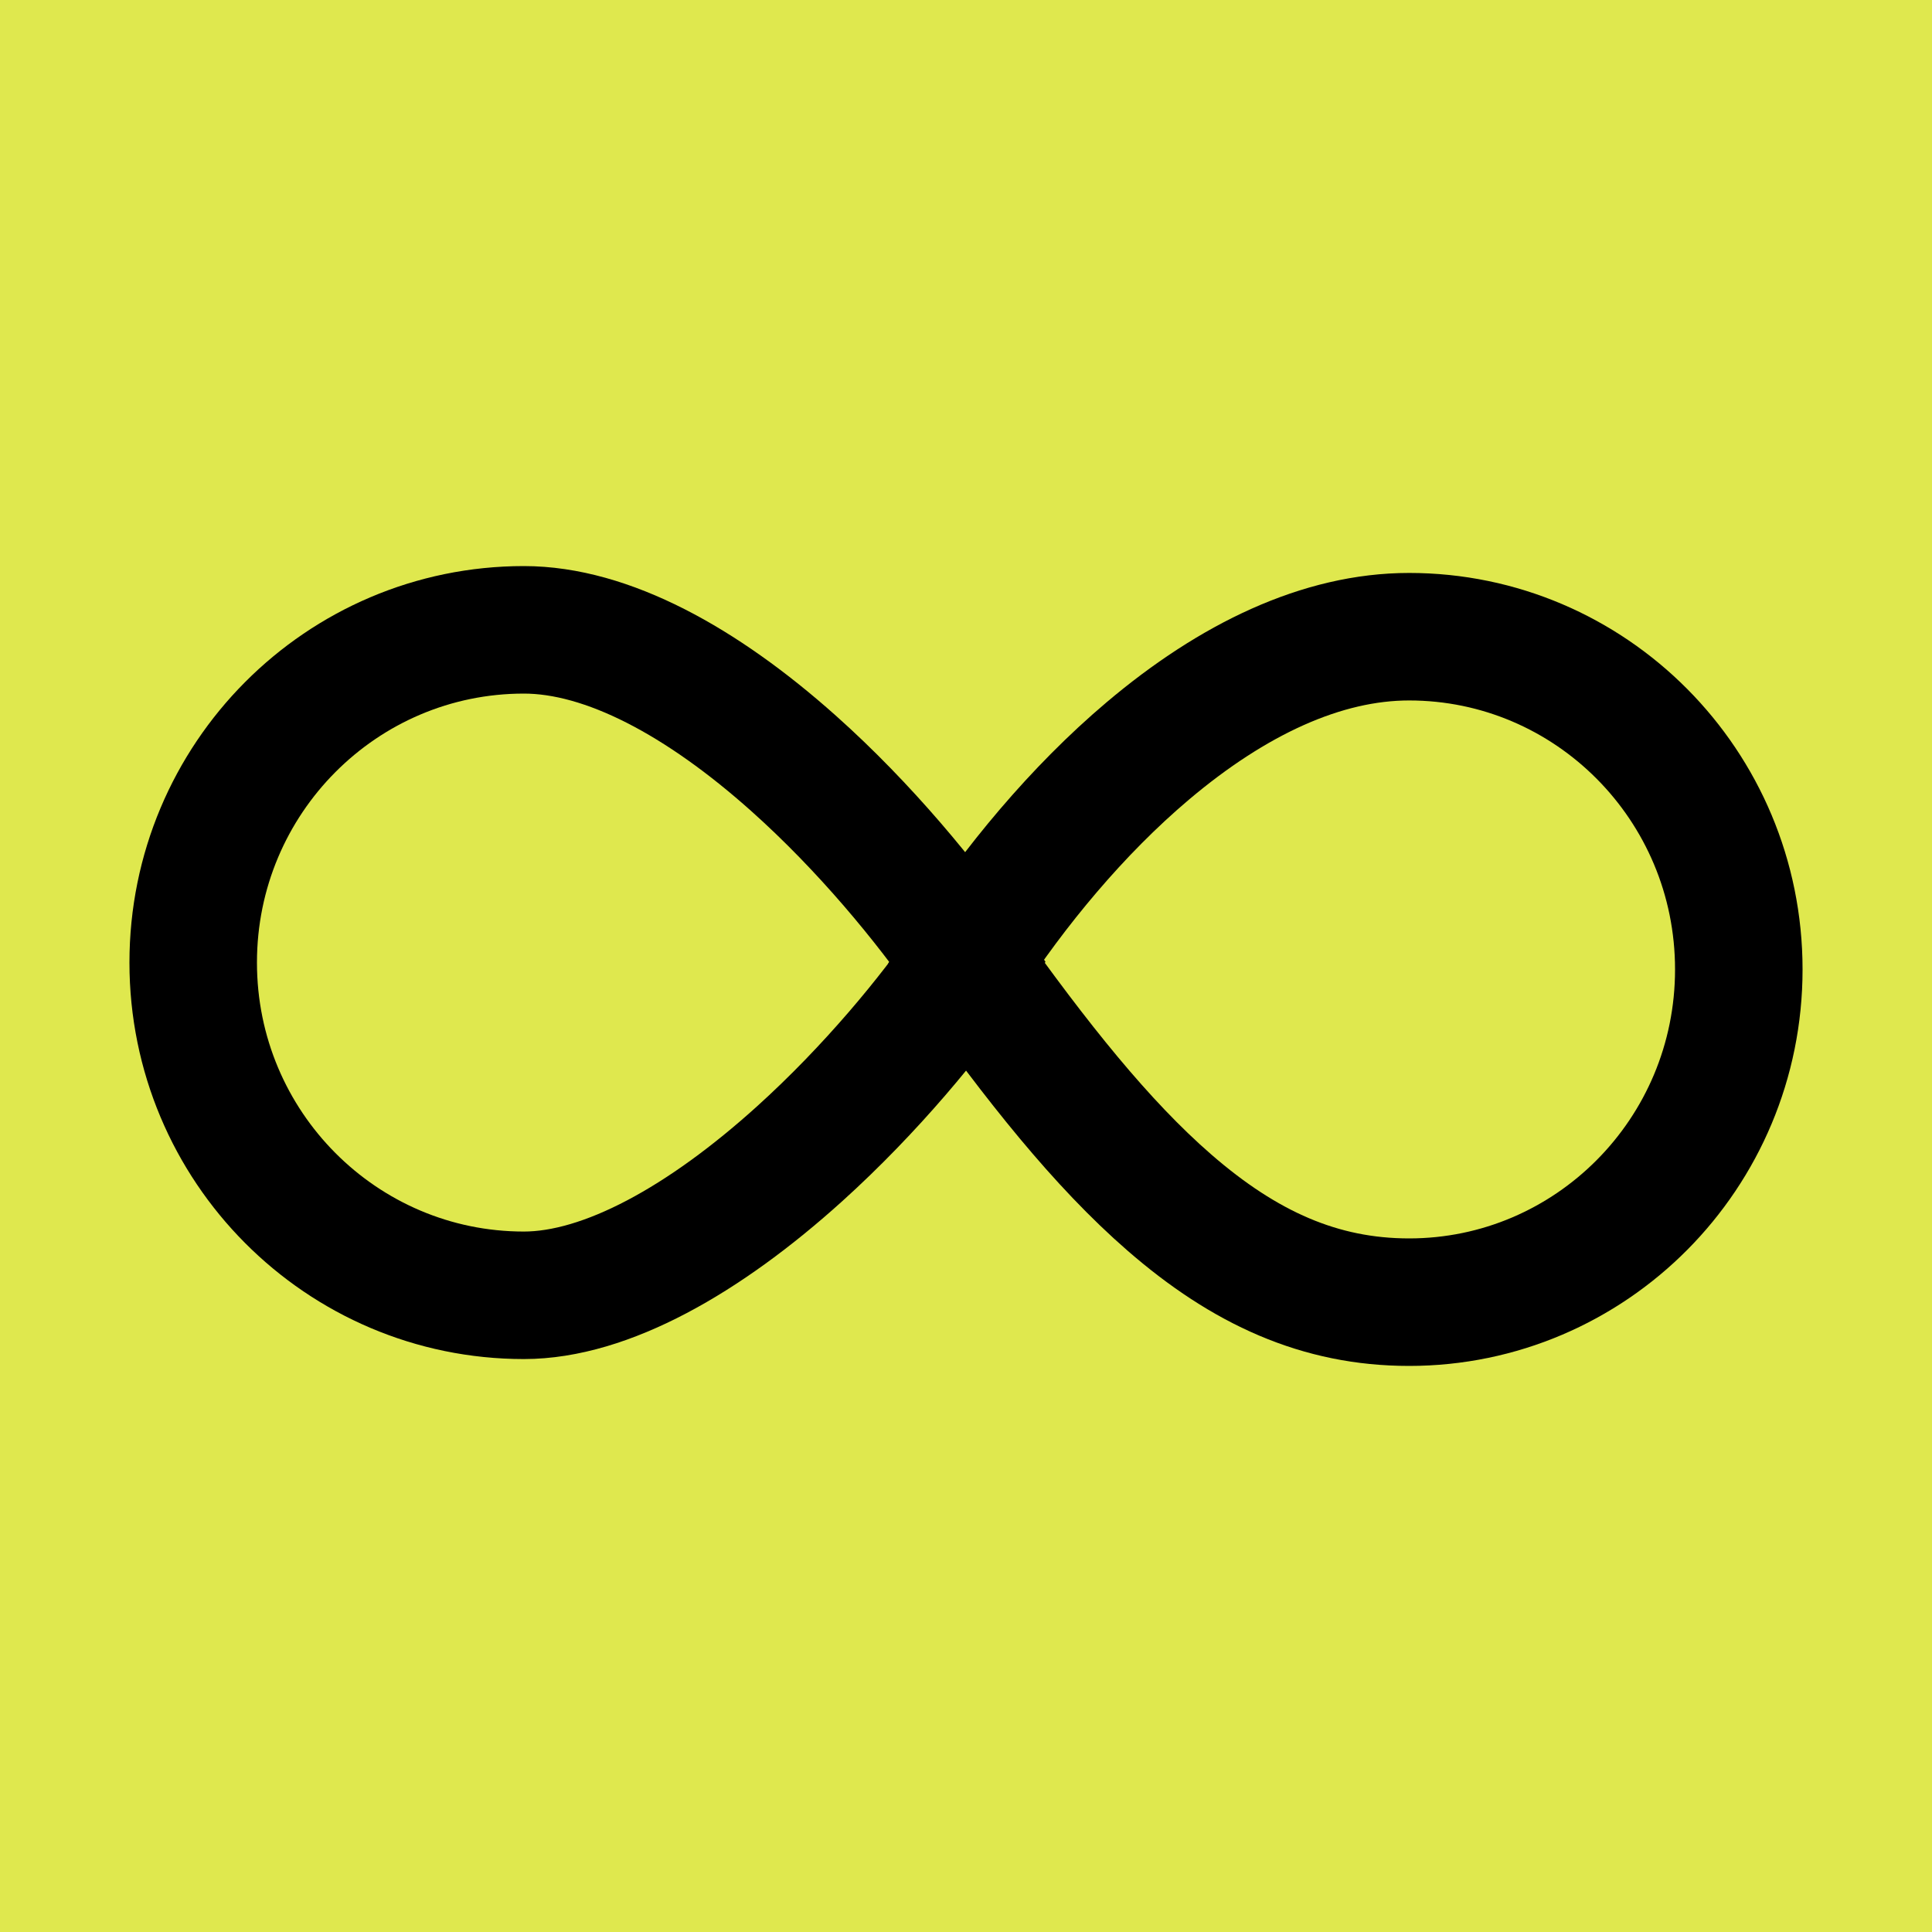
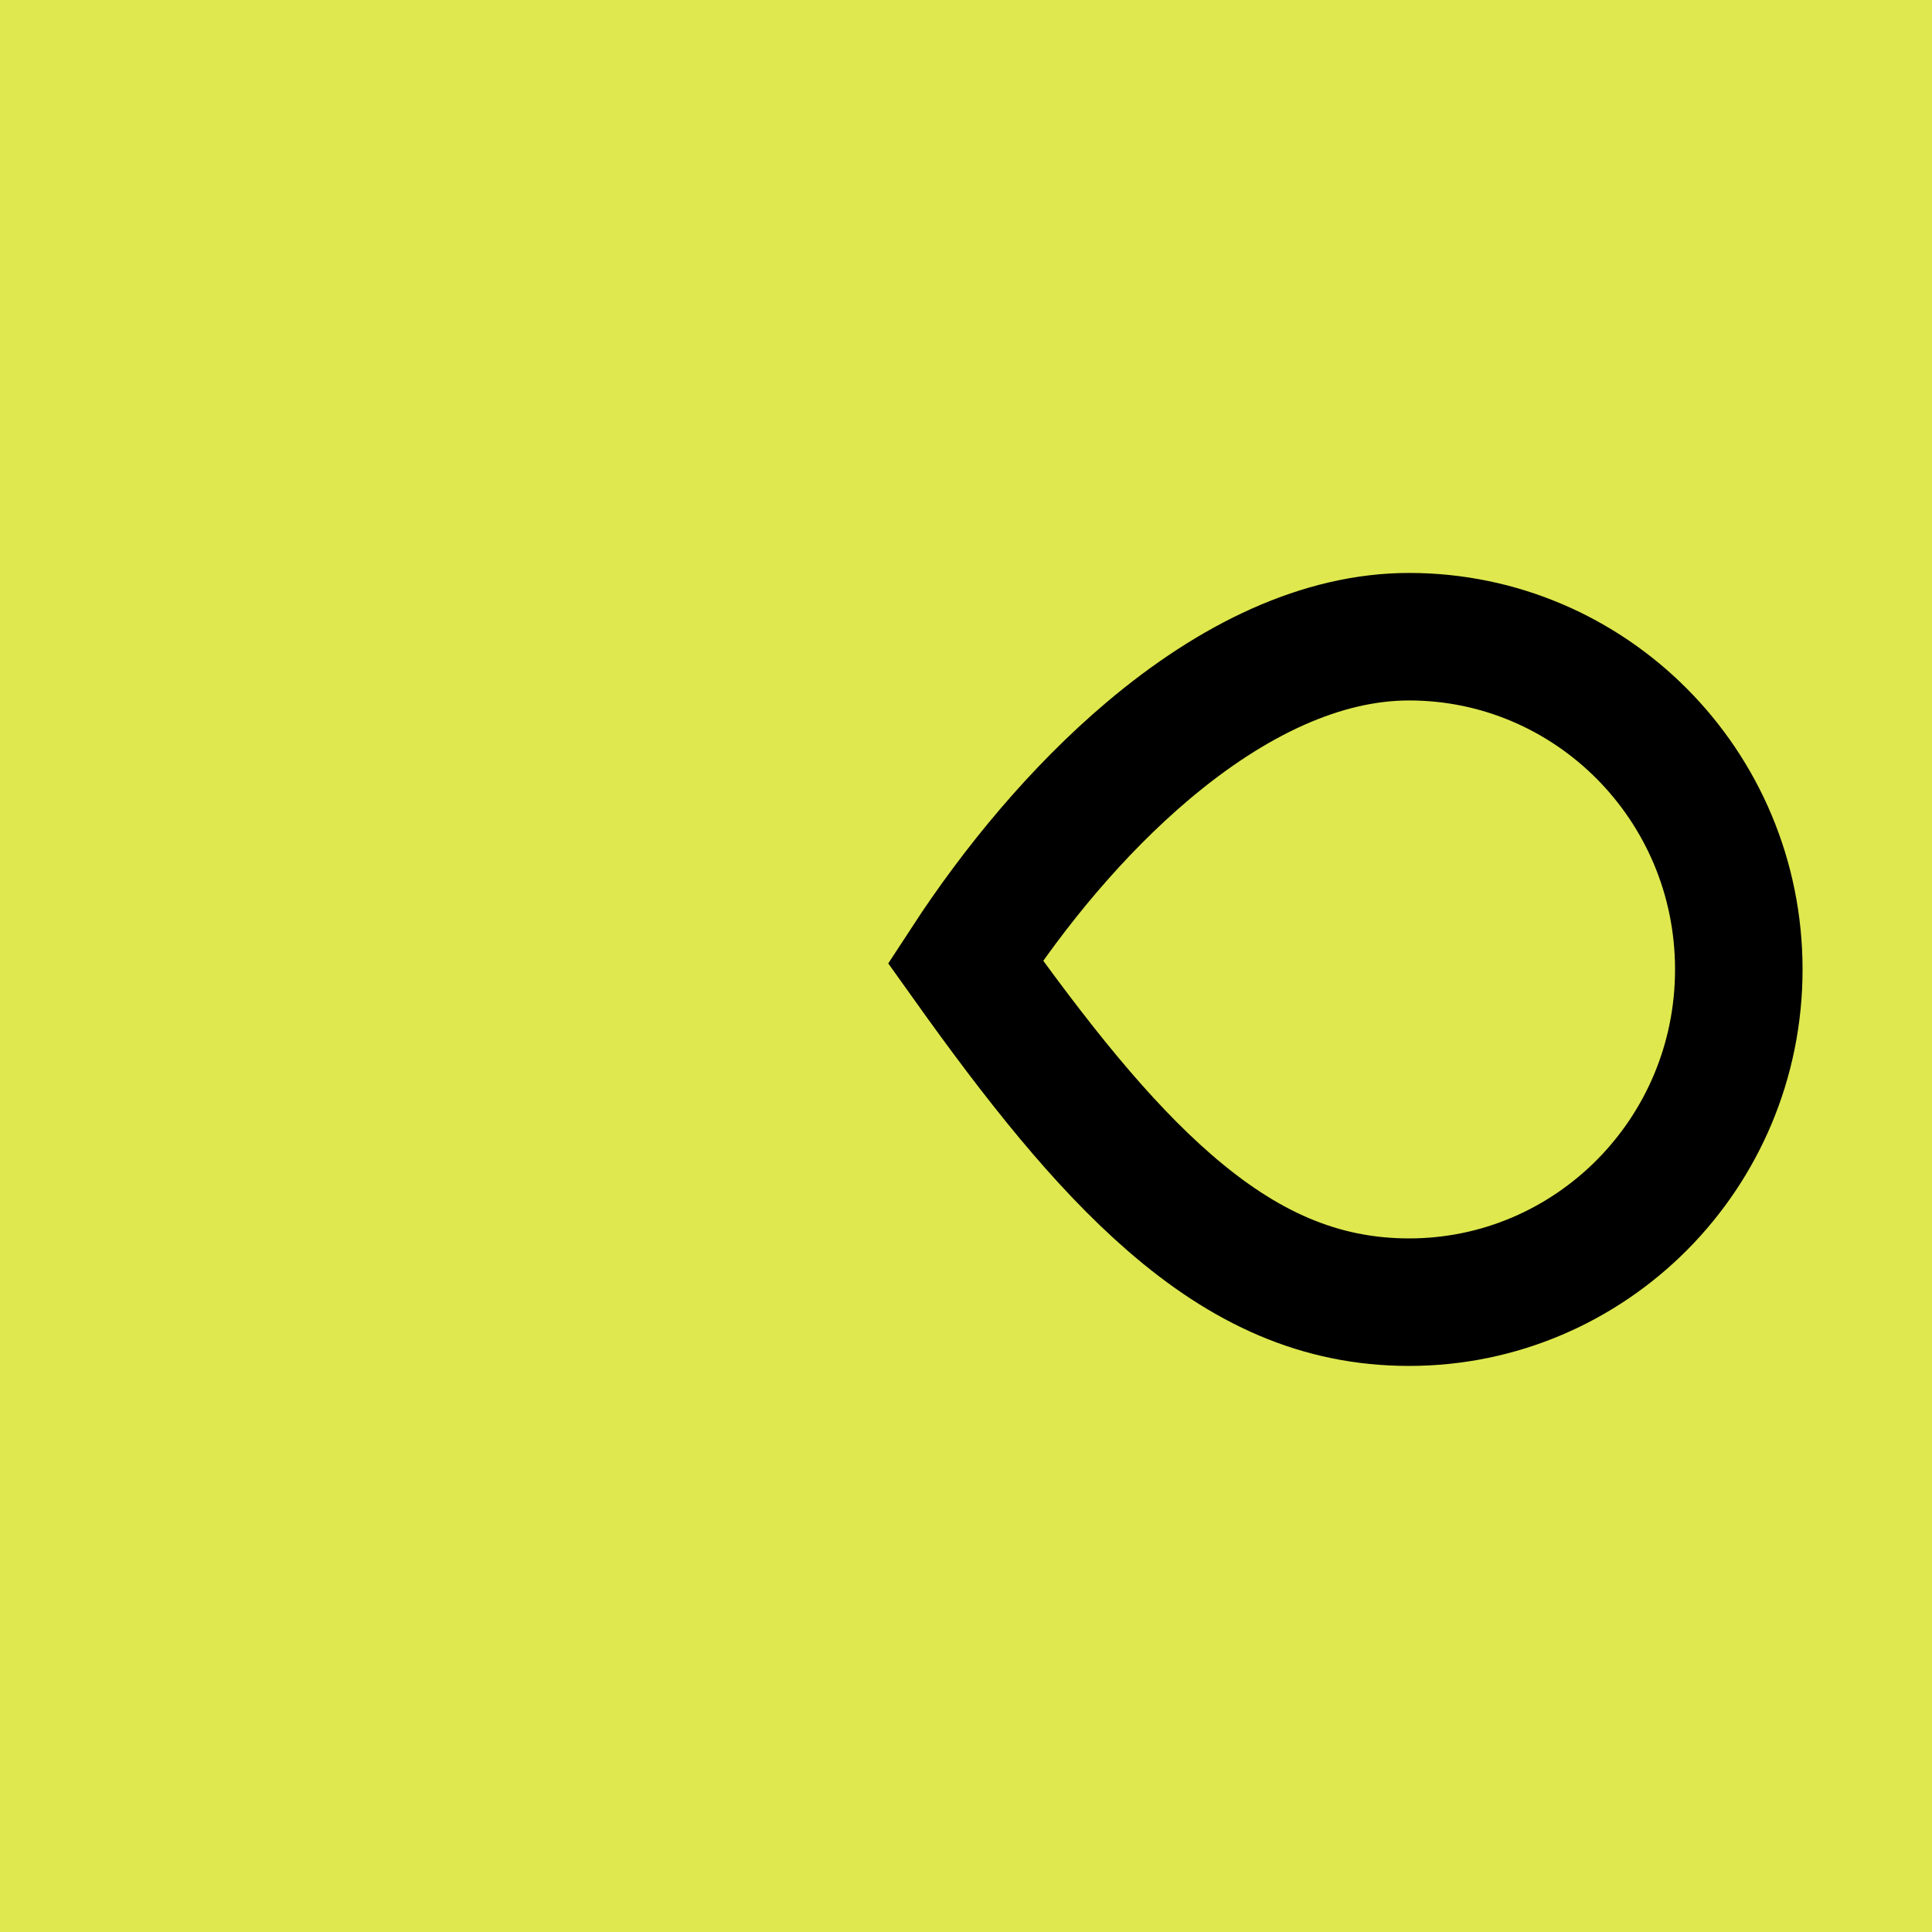
<svg xmlns="http://www.w3.org/2000/svg" width="500" height="500" viewBox="0 0 500 500" fill="none">
  <rect width="500" height="500" fill="#DFE84E" />
-   <path d="M250.541 248.977C241.042 262.852 225.522 281.817 206.907 298.629C182.396 320.766 156.859 335.223 135.574 335.223C88.438 335.223 50 296.794 50 249.111C50 201.428 88.438 163 135.574 163C157.145 163 181.669 176.415 205.331 197.523C223.897 214.084 239.795 233.478 250.541 248.977Z" stroke="black" stroke-width="33" />
  <path d="M249.85 248.918C268.27 274.768 285.045 295.938 302.647 311.229C322.121 328.146 341.615 337 364.667 337C411.626 337 450 298.616 450 250.889C450 203.161 411.626 164.778 364.667 164.778C342.14 164.778 319.005 175.783 297.036 194.351C278.737 209.817 262.529 229.485 249.85 248.918Z" stroke="black" stroke-width="33" />
</svg>